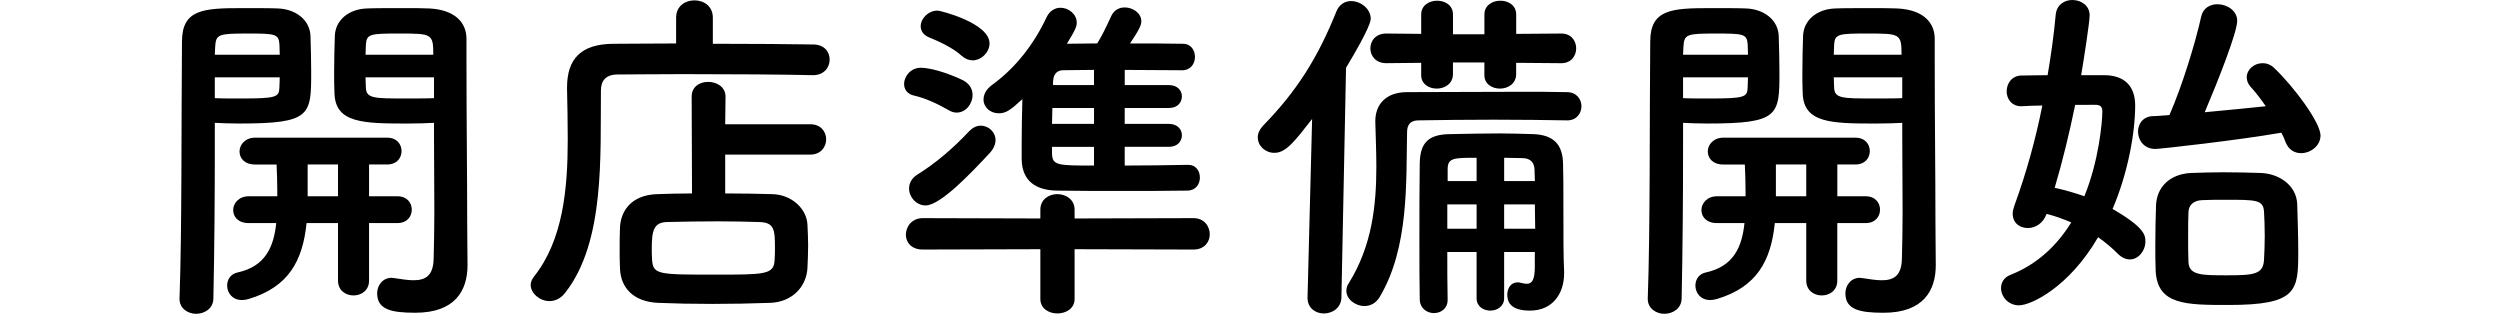
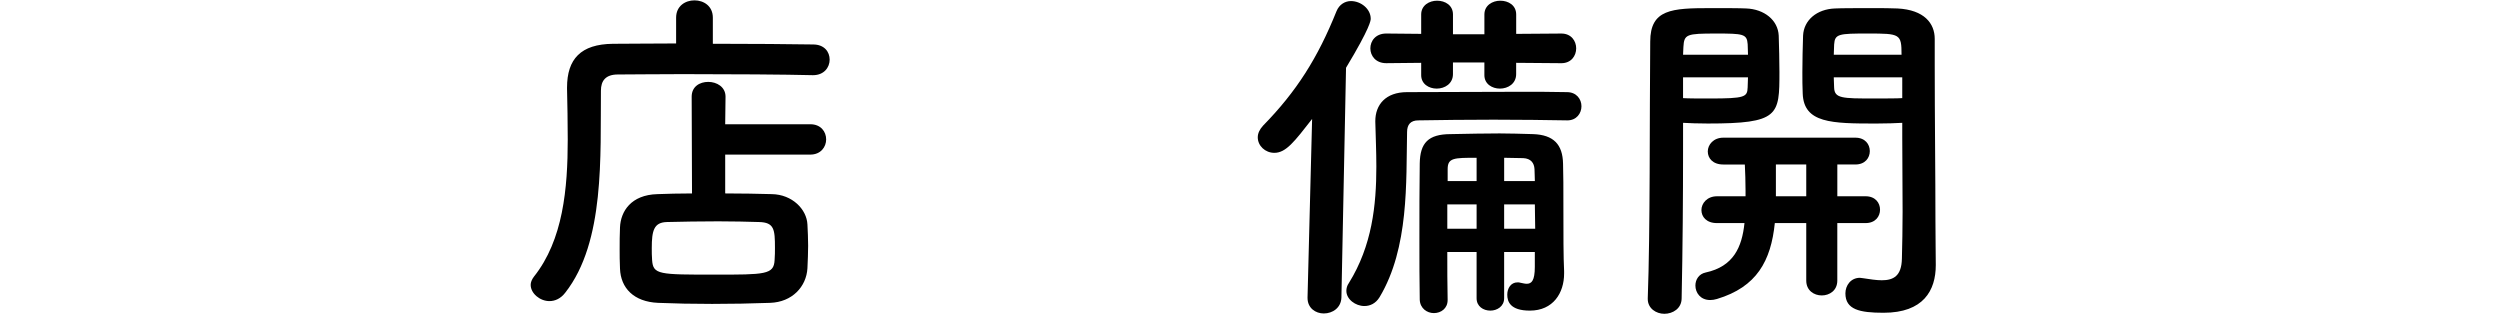
<svg xmlns="http://www.w3.org/2000/svg" version="1.1" id="レイヤー_1" x="0px" y="0px" width="154px" height="20px" viewBox="0 0 154 20" enable-background="new 0 0 154 20" xml:space="preserve">
  <g>
-     <path d="M13.232,9.545c0,2.435-0.021,5.718-0.087,8.828c0,0.631-0.544,0.957-1.065,0.957c-0.5,0-1.022-0.326-1.022-0.914   c0-0.021,0-0.021,0-0.043c0.152-4.022,0.109-11.22,0.152-15.808c0-2,1.327-2.065,3.74-2.065c0.87,0,1.761,0,2.175,0.021   c1.108,0.043,1.956,0.718,2,1.674c0.021,0.739,0.044,1.5,0.044,2.24c0,2.674-0.022,3.174-4.414,3.174   c-0.588,0-1.131-0.021-1.522-0.043C13.232,8.132,13.232,8.806,13.232,9.545z M17.233,3.37c0-0.239-0.021-0.457-0.021-0.652   c-0.044-0.631-0.283-0.652-1.957-0.652c-1.805,0-1.957,0.043-2.001,0.826c0,0.152-0.021,0.305-0.021,0.479H17.233z M13.232,4.762   v1.283c0.326,0.022,0.979,0.022,1.652,0.022c2.152,0,2.305-0.087,2.327-0.674c0-0.196,0.021-0.413,0.021-0.63H13.232z    M22.734,13.742v3.544c0,0.609-0.479,0.913-0.957,0.913c-0.478,0-0.956-0.304-0.956-0.913v-3.544h-1.936   c-0.239,2.327-1.108,3.936-3.565,4.675c-0.152,0.044-0.283,0.065-0.414,0.065c-0.608,0-0.913-0.457-0.913-0.892   c0-0.37,0.218-0.717,0.631-0.804c1.718-0.37,2.239-1.566,2.392-3.044H15.32c-0.652,0-0.957-0.391-0.957-0.804   s0.348-0.848,0.957-0.848h1.761v-0.348c0-0.565-0.021-1.109-0.044-1.609h-1.326c-0.652,0-0.956-0.391-0.956-0.805   c0-0.413,0.348-0.848,0.956-0.848h8.133c0.608,0,0.892,0.413,0.892,0.826s-0.283,0.826-0.892,0.826h-1.109v1.957h1.739   c0.609,0,0.892,0.413,0.892,0.826s-0.282,0.826-0.892,0.826H22.734z M20.821,10.132h-1.87c0,0.109,0,0.217,0,0.326   c0,0.304,0,0.587,0,0.87c0,0.109,0,0.196,0,0.305v0.457h1.87V10.132z M25.126,7.61c-2.739,0-4.457-0.021-4.522-1.848   c-0.021-0.413-0.021-0.87-0.021-1.326c0-0.739,0.021-1.5,0.043-2.24c0.044-0.957,0.849-1.631,1.957-1.674   C22.995,0.5,23.931,0.5,24.822,0.5c0.652,0,1.261,0,1.631,0.021c1.63,0.087,2.282,0.914,2.282,1.87c0,0.522,0,1.065,0,1.609   c0,3.262,0.044,6.828,0.044,9.611c0,1.044,0.021,1.957,0.021,2.718c0,1.566-0.761,2.936-3.218,2.936   c-1.479,0-2.349-0.196-2.349-1.196c0-0.479,0.326-0.957,0.892-0.957c0.065,0,0.108,0.021,0.174,0.021   c0.436,0.065,0.826,0.13,1.175,0.13c0.717,0,1.217-0.261,1.239-1.326c0.021-0.87,0.043-1.87,0.043-2.892   c0-1.565-0.021-3.218-0.021-4.588c0-0.326,0-0.609,0-0.892C26.344,7.588,25.757,7.61,25.126,7.61z M26.691,3.37   c0-1.283-0.087-1.305-2.065-1.305c-1.805,0-2.044,0.021-2.087,0.674c0,0.196-0.022,0.414-0.022,0.631H26.691z M26.735,4.762h-4.219   c0,0.217,0.022,0.435,0.022,0.63c0.021,0.674,0.5,0.674,2.435,0.674c0.718,0,1.457,0,1.762-0.022V4.762z" />
    <path d="M50.064,4.631c-1.652-0.043-5.11-0.065-8.002-0.065c-1.674,0-3.153,0.022-4.001,0.022c-0.761,0-1.044,0.391-1.044,1   c-0.043,3.979,0.262,9.306-2.195,12.438c-0.283,0.37-0.631,0.522-0.979,0.522c-0.588,0-1.153-0.479-1.153-1   c0-0.152,0.065-0.326,0.196-0.5c1.805-2.261,2.087-5.436,2.087-8.458c0-1.065-0.021-2.131-0.043-3.131c0-0.022,0-0.043,0-0.065   c0-1.761,0.848-2.674,2.826-2.696c1.022,0,2.393-0.021,3.893-0.021V1.087c0-0.717,0.565-1.065,1.131-1.065s1.131,0.348,1.131,1.065   v1.609c2.435,0,4.827,0.022,6.175,0.043c0.695,0,1.021,0.457,1.021,0.935c0,0.479-0.348,0.957-1.021,0.957H50.064z M44.672,9.523   v2.392c1.021,0,2.022,0.021,2.87,0.043c1.261,0.021,2.152,0.935,2.196,1.87c0.021,0.435,0.043,0.87,0.043,1.305   c0,0.435-0.021,0.892-0.043,1.392c-0.065,1.131-0.936,2.087-2.305,2.131c-1.175,0.043-2.393,0.065-3.566,0.065   s-2.305-0.022-3.327-0.065c-1.5-0.065-2.305-0.913-2.348-2.109c-0.022-0.457-0.022-0.848-0.022-1.174c0-0.479,0-0.892,0.022-1.37   c0.043-0.979,0.674-2,2.305-2.044c0.608-0.022,1.348-0.043,2.131-0.043l-0.021-5.958c0-0.63,0.5-0.913,1.021-0.913   s1.065,0.304,1.065,0.913l-0.021,1.696h5.24c0.652,0,0.979,0.457,0.979,0.935c0,0.457-0.326,0.935-0.979,0.935H44.672z    M47.737,15.264c0-1.13-0.043-1.565-0.979-1.587c-0.717-0.022-1.608-0.043-2.521-0.043c-1.109,0-2.24,0.021-3.153,0.043   c-0.805,0.021-0.935,0.521-0.935,1.609c0,0.239,0,0.479,0.021,0.739c0.065,0.892,0.413,0.892,3.87,0.892   c3.088,0,3.631,0,3.675-0.892C47.737,15.742,47.737,15.503,47.737,15.264z" />
-     <path d="M58.433,6.784c-0.675-0.391-1.436-0.739-2.109-0.892c-0.435-0.087-0.631-0.391-0.631-0.717c0-0.479,0.413-1,1.022-1   c0.826,0,2.109,0.521,2.631,0.783c0.392,0.217,0.565,0.543,0.565,0.891c0,0.544-0.413,1.087-0.979,1.087   C58.78,6.936,58.606,6.893,58.433,6.784z M66.195,15.351v3.065c0,0.587-0.522,0.892-1.065,0.892c-0.522,0-1.044-0.304-1.044-0.892   v-3.065l-7.241,0.021c-0.717,0-1.043-0.457-1.043-0.913c0-0.5,0.369-1.022,1.043-1.022l7.241,0.021v-0.543   c0-0.63,0.521-0.957,1.044-0.957c0.521,0,1.065,0.326,1.065,0.957v0.543l7.327-0.021c0.652,0,1,0.5,1,1   c0,0.457-0.326,0.935-1,0.935L66.195,15.351z M57.019,12.655c-0.587,0-1.021-0.522-1.021-1.044c0-0.304,0.152-0.63,0.5-0.848   c1.152-0.717,2.196-1.609,3.218-2.696c0.218-0.218,0.457-0.326,0.696-0.326c0.479,0,0.913,0.391,0.913,0.891   c0,0.239-0.108,0.522-0.348,0.783C59.846,10.632,57.933,12.655,57.019,12.655z M59.237,3.435c-0.565-0.521-1.522-0.935-2.001-1.13   c-0.369-0.152-0.521-0.413-0.521-0.696c0-0.457,0.456-0.957,1.043-0.957c0.152,0,3.197,0.761,3.197,2.022   c0,0.543-0.501,1.043-1.044,1.043C59.693,3.718,59.454,3.631,59.237,3.435z M73.196,10.154c0.479,0,0.718,0.391,0.718,0.783   c0,0.391-0.239,0.783-0.739,0.804c-1.239,0.022-2.675,0.022-4.066,0.022c-1.413,0-2.805,0-4.022-0.022   c-1.218-0.021-2.131-0.543-2.152-1.935c0-0.304,0-0.63,0-0.979c0-0.892,0.021-1.848,0.043-2.718c-0.739,0.674-1,0.87-1.457,0.87   c-0.521,0-0.935-0.37-0.935-0.848c0-0.304,0.152-0.63,0.544-0.913c1.435-1.043,2.565-2.5,3.349-4.175   c0.195-0.392,0.521-0.565,0.848-0.565c0.5,0,1,0.392,1,0.914c0,0.217-0.043,0.391-0.608,1.304c0.608,0,1.218-0.021,1.87-0.021   c0.282-0.457,0.5-0.892,0.869-1.696c0.174-0.37,0.5-0.521,0.826-0.521c0.5,0,1.022,0.348,1.022,0.848   c0,0.196-0.065,0.435-0.696,1.37c1.109,0,2.218,0,3.262,0.021c0.5,0,0.739,0.413,0.739,0.805c0,0.413-0.261,0.826-0.782,0.826   c-1.153,0-2.37-0.021-3.545-0.021V5.24H72c0.544,0,0.805,0.348,0.805,0.696c0,0.37-0.261,0.717-0.805,0.717h-2.718v0.979H72   c0.544,0,0.805,0.348,0.805,0.696c0,0.37-0.261,0.717-0.805,0.717h-2.718v1.153c1.305,0,2.653-0.022,3.893-0.043H73.196z    M67.391,6.653h-2.565c0,0.326-0.021,0.652-0.021,0.979h2.587V6.653z M67.391,9.045h-2.587v0.37c0,0.783,0.326,0.783,2.587,0.783   V9.045z M67.391,4.305c-0.674,0-1.326,0.021-1.892,0.021c-0.326,0-0.608,0.174-0.631,0.696V5.24h2.522V4.305z" />
    <path d="M80.544,18.33l0.282-11.002c-1.087,1.392-1.609,2.087-2.326,2.087c-0.565,0-1.022-0.435-1.022-0.957   c0-0.239,0.108-0.479,0.326-0.717c2.065-2.109,3.37-4.175,4.522-7.045c0.175-0.435,0.544-0.63,0.892-0.63   c0.609,0,1.218,0.479,1.218,1.087c0,0.087,0,0.5-1.521,3.022L82.631,18.33c-0.021,0.631-0.544,0.979-1.087,0.979   c-0.5,0-1-0.326-1-0.957V18.33z M96.525,7.415c-1.262-0.022-2.87-0.043-4.522-0.043c-1.631,0-3.284,0.021-4.632,0.043   c-0.479,0-0.695,0.261-0.695,0.717c-0.065,3.066,0.13,7.132-1.696,10.176c-0.239,0.391-0.587,0.543-0.936,0.543   c-0.543,0-1.108-0.413-1.108-0.935c0-0.152,0.043-0.326,0.152-0.478c1.435-2.305,1.695-4.806,1.695-7.176   c0-0.935-0.043-1.87-0.064-2.761c0-0.022,0-0.043,0-0.043c0-1,0.63-1.783,1.957-1.783c2.021,0,4.609-0.021,6.849-0.021   c1.131,0,2.153,0,3.001,0.021c0.587,0,0.892,0.435,0.892,0.87c0,0.435-0.305,0.87-0.87,0.87H96.525z M93.395,3.87v0.696   c0,0.587-0.5,0.892-1.001,0.892c-0.478,0-0.956-0.283-0.956-0.826V3.849h-1.936v0.717c0,0.587-0.5,0.892-1,0.892   c-0.479,0-0.957-0.283-0.957-0.826V3.87l-2.152,0.022c-0.652,0-0.979-0.457-0.979-0.914s0.326-0.913,0.979-0.913l2.152,0.021V0.891   c0-0.565,0.5-0.848,0.979-0.848c0.5,0,0.979,0.282,0.979,0.848v1.218h1.936V0.891c0-0.565,0.5-0.848,0.979-0.848   c0.5,0,0.979,0.282,0.979,0.848v1.196l2.783-0.021c0.608,0,0.913,0.457,0.913,0.913s-0.305,0.914-0.913,0.914L93.395,3.87z    M94.547,15.525h-1.892v2.848c0,0.5-0.436,0.761-0.849,0.761c-0.435,0-0.848-0.261-0.848-0.761v-2.848h-1.805   c0,0.979,0,1.979,0.021,2.936v0.021c0,0.522-0.413,0.805-0.848,0.805c-0.413,0-0.849-0.283-0.87-0.826   c-0.021-1.153-0.021-2.392-0.021-3.61c0-1.696,0-3.37,0.021-4.784c0.021-1.261,0.521-1.805,1.913-1.805   c1.153-0.021,2.044-0.043,3.001-0.043c0.631,0,1.283,0.022,2.065,0.043c1.262,0.043,1.827,0.631,1.849,1.827   c0.021,0.565,0.021,1.609,0.021,2.609c0,1.718,0,3.153,0.044,4.001c0,0.043,0,0.087,0,0.152c0,1.196-0.674,2.283-2.109,2.283   c-1.218,0-1.392-0.565-1.392-0.979c0-0.391,0.218-0.761,0.631-0.761c0.064,0,0.108,0,0.174,0.022   c0.13,0.022,0.261,0.065,0.392,0.065c0.304,0,0.5-0.196,0.5-1.044V15.525z M90.959,12.589h-1.805v1.5h1.805V12.589z M90.959,9.719   c-1.392,0-1.783,0-1.783,0.696v0.739h1.783V9.719z M94.547,11.154c0-0.283-0.022-0.522-0.022-0.739   c-0.021-0.37-0.217-0.652-0.695-0.674c-0.435,0-0.826-0.022-1.174-0.022v1.435H94.547z M92.655,12.589v1.5h1.913   c0-0.479-0.021-1-0.021-1.5H92.655z" />
    <path d="M103.676,9.545c0,2.435-0.021,5.718-0.087,8.828c0,0.631-0.544,0.957-1.065,0.957c-0.5,0-1.022-0.326-1.022-0.914   c0-0.021,0-0.021,0-0.043c0.152-4.022,0.109-11.22,0.152-15.808c0-2,1.327-2.065,3.74-2.065c0.87,0,1.761,0,2.175,0.021   c1.108,0.043,1.956,0.718,2,1.674c0.021,0.739,0.044,1.5,0.044,2.24c0,2.674-0.022,3.174-4.414,3.174   c-0.588,0-1.131-0.021-1.522-0.043C103.676,8.132,103.676,8.806,103.676,9.545z M107.677,3.37c0-0.239-0.021-0.457-0.021-0.652   c-0.044-0.631-0.283-0.652-1.957-0.652c-1.805,0-1.957,0.043-2.001,0.826c0,0.152-0.021,0.305-0.021,0.479H107.677z M103.676,4.762   v1.283c0.326,0.022,0.979,0.022,1.652,0.022c2.152,0,2.305-0.087,2.327-0.674c0-0.196,0.021-0.413,0.021-0.63H103.676z    M113.178,13.742v3.544c0,0.609-0.479,0.913-0.957,0.913c-0.478,0-0.956-0.304-0.956-0.913v-3.544h-1.936   c-0.239,2.327-1.108,3.936-3.565,4.675c-0.152,0.044-0.283,0.065-0.414,0.065c-0.608,0-0.913-0.457-0.913-0.892   c0-0.37,0.218-0.717,0.631-0.804c1.718-0.37,2.239-1.566,2.392-3.044h-1.695c-0.652,0-0.957-0.391-0.957-0.804   s0.348-0.848,0.957-0.848h1.761v-0.348c0-0.565-0.021-1.109-0.044-1.609h-1.326c-0.652,0-0.956-0.391-0.956-0.805   c0-0.413,0.348-0.848,0.956-0.848h8.133c0.608,0,0.892,0.413,0.892,0.826s-0.283,0.826-0.892,0.826h-1.109v1.957h1.739   c0.609,0,0.892,0.413,0.892,0.826s-0.282,0.826-0.892,0.826H113.178z M111.265,10.132h-1.87c0,0.109,0,0.217,0,0.326   c0,0.304,0,0.587,0,0.87c0,0.109,0,0.196,0,0.305v0.457h1.87V10.132z M115.569,7.61c-2.739,0-4.457-0.021-4.522-1.848   c-0.021-0.413-0.021-0.87-0.021-1.326c0-0.739,0.021-1.5,0.043-2.24c0.044-0.957,0.849-1.631,1.957-1.674   c0.413-0.021,1.349-0.021,2.24-0.021c0.652,0,1.261,0,1.631,0.021c1.63,0.087,2.282,0.914,2.282,1.87c0,0.522,0,1.065,0,1.609   c0,3.262,0.044,6.828,0.044,9.611c0,1.044,0.021,1.957,0.021,2.718c0,1.566-0.761,2.936-3.218,2.936   c-1.479,0-2.349-0.196-2.349-1.196c0-0.479,0.326-0.957,0.892-0.957c0.065,0,0.108,0.021,0.174,0.021   c0.436,0.065,0.826,0.13,1.175,0.13c0.717,0,1.217-0.261,1.239-1.326c0.021-0.87,0.043-1.87,0.043-2.892   c0-1.565-0.021-3.218-0.021-4.588c0-0.326,0-0.609,0-0.892C116.787,7.588,116.2,7.61,115.569,7.61z M117.135,3.37   c0-1.283-0.087-1.305-2.065-1.305c-1.805,0-2.044,0.021-2.087,0.674c0,0.196-0.022,0.414-0.022,0.631H117.135z M117.179,4.762   h-4.219c0,0.217,0.022,0.435,0.022,0.63c0.021,0.674,0.5,0.674,2.435,0.674c0.718,0,1.457,0,1.762-0.022V4.762z" />
-     <path d="M129.657,4.631c1.283,0.021,1.87,0.739,1.87,1.87c0,1.653-0.435,4.131-1.392,6.371c1.957,1.131,2.022,1.609,2.022,2   c0,0.587-0.436,1.109-0.957,1.109c-0.239,0-0.5-0.109-0.739-0.348c-0.37-0.37-0.783-0.717-1.218-1.022   c-1.805,3.109-4.153,4.197-4.87,4.197c-0.675,0-1.109-0.543-1.109-1.065c0-0.326,0.174-0.652,0.565-0.805   c1.718-0.674,2.914-1.87,3.762-3.24c-0.479-0.196-0.979-0.391-1.522-0.522c-0.217,0.609-0.717,0.87-1.152,0.87   c-0.5,0-0.935-0.305-0.935-0.892c0-0.152,0.043-0.305,0.108-0.5c0.718-1.957,1.305-4.066,1.718-6.154   c-0.435,0-0.869,0.022-1.261,0.043c-0.022,0-0.022,0-0.044,0c-0.587,0-0.892-0.457-0.892-0.913c0-0.479,0.305-0.957,0.892-0.979   c0.5,0,1.044-0.021,1.631-0.021c0.218-1.283,0.392-2.544,0.5-3.74C126.7,0.282,127.179,0,127.657,0   c0.543,0,1.065,0.348,1.065,0.935c0,0.413-0.326,2.522-0.522,3.697H129.657z M127.831,6.458c-0.348,1.696-0.761,3.414-1.262,5.11   c0.588,0.13,1.218,0.305,1.827,0.522c0.892-2.174,1.108-4.566,1.108-5.24c0-0.326-0.195-0.392-0.413-0.392H127.831z M132.767,9.176   c-0.695,0-1.065-0.544-1.065-1.065c0-0.479,0.305-0.935,0.913-0.957c0.283,0,0.631-0.043,1.022-0.065   c0.805-1.848,1.587-4.414,1.957-6.067c0.108-0.521,0.543-0.761,1-0.761c0.587,0,1.218,0.391,1.218,1.022   c0,0.696-1.152,3.631-2.001,5.631c1.349-0.13,2.783-0.261,3.762-0.37c-0.304-0.435-0.63-0.87-0.935-1.196   c-0.174-0.196-0.239-0.391-0.239-0.587c0-0.479,0.457-0.87,0.979-0.87c0.239,0,0.5,0.087,0.718,0.304   c1.195,1.131,2.848,3.349,2.848,4.153c0,0.63-0.608,1.087-1.195,1.087c-0.392,0-0.761-0.196-0.957-0.674   c-0.065-0.196-0.152-0.392-0.261-0.587C137.768,8.654,133.027,9.176,132.767,9.176z M137.289,18.786c-2.652,0-4.414,0-4.501-2.131   c-0.021-0.478-0.021-1-0.021-1.543c0-0.892,0.021-1.783,0.044-2.457c0.043-1.152,0.869-1.936,2.152-2   c0.652-0.022,1.348-0.043,2-0.043c0.827,0,1.609,0.021,2.306,0.043c1.152,0.043,2.195,0.783,2.239,1.914   c0.021,0.804,0.065,1.957,0.065,2.935C141.573,17.917,141.508,18.786,137.289,18.786z M139.508,14.524   c0-0.543-0.022-1.109-0.044-1.479c-0.044-0.739-0.479-0.739-2.349-0.739c-0.521,0-1.043,0-1.457,0.022   c-0.587,0.021-0.826,0.348-0.848,0.717s-0.021,0.957-0.021,1.544s0,1.174,0.021,1.565c0.044,0.805,0.805,0.805,2.37,0.805   c1.675,0,2.239-0.065,2.283-0.957C139.485,15.612,139.508,15.068,139.508,14.524z" />
  </g>
</svg>